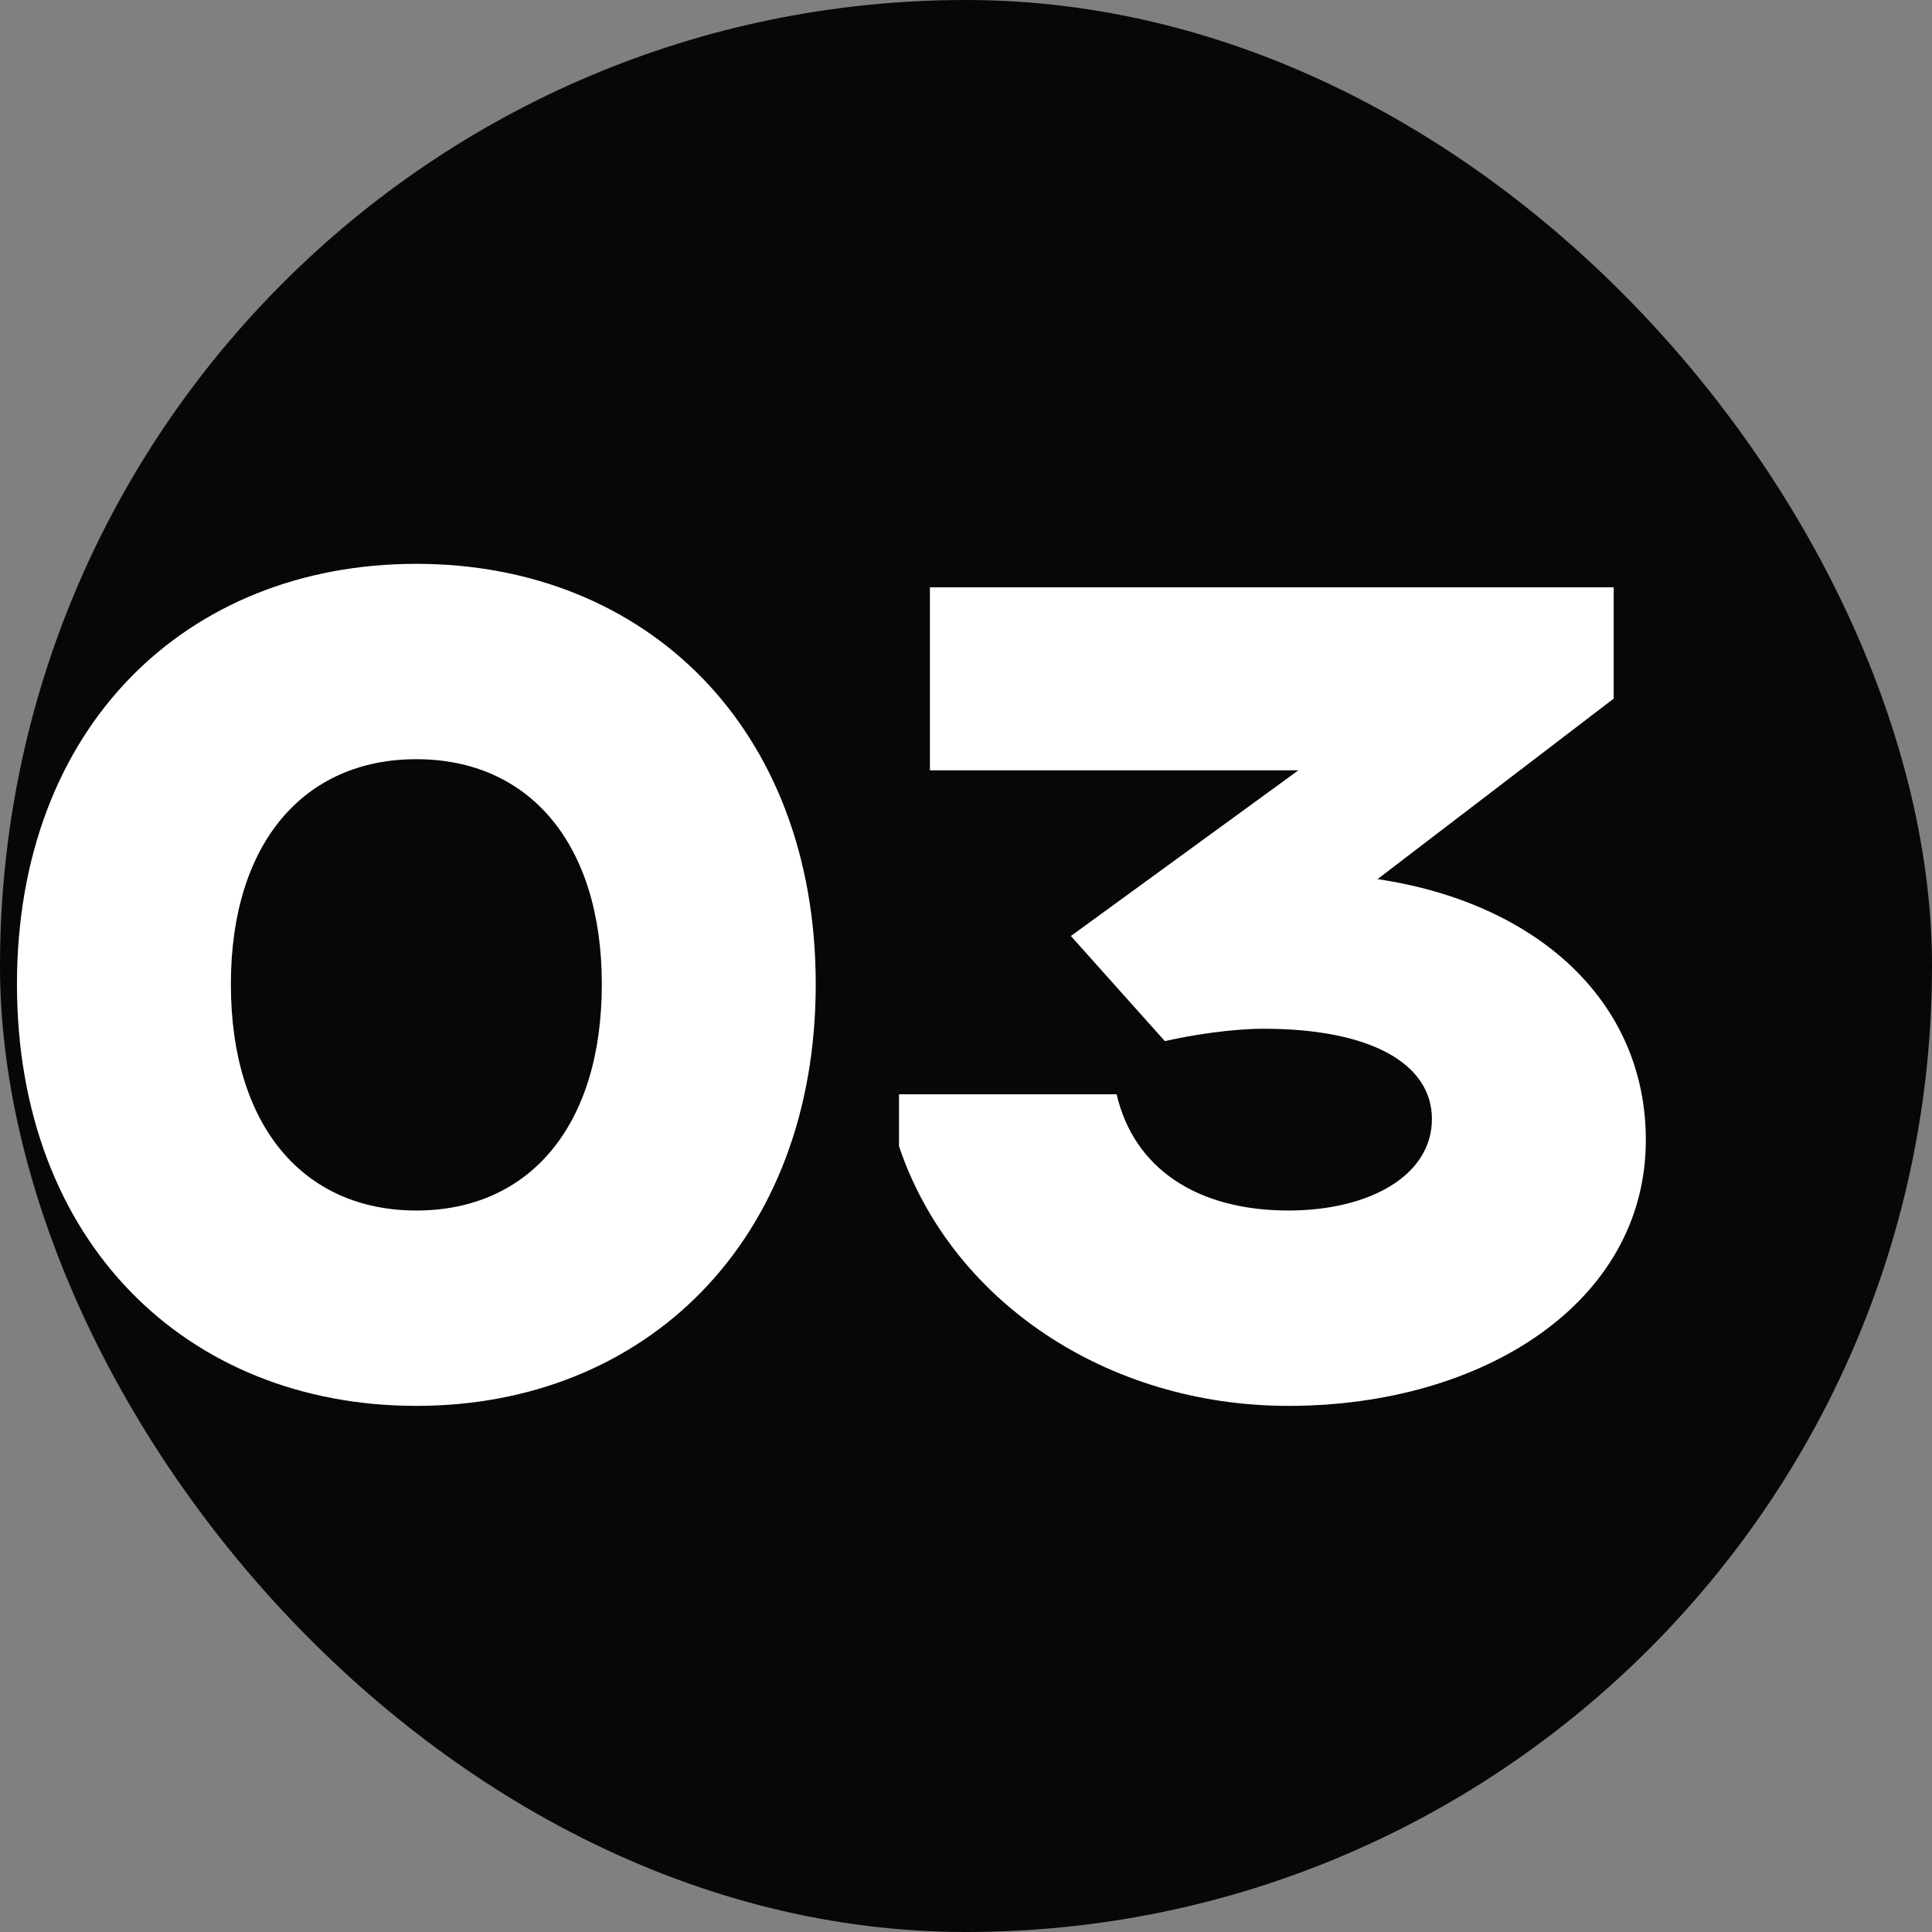
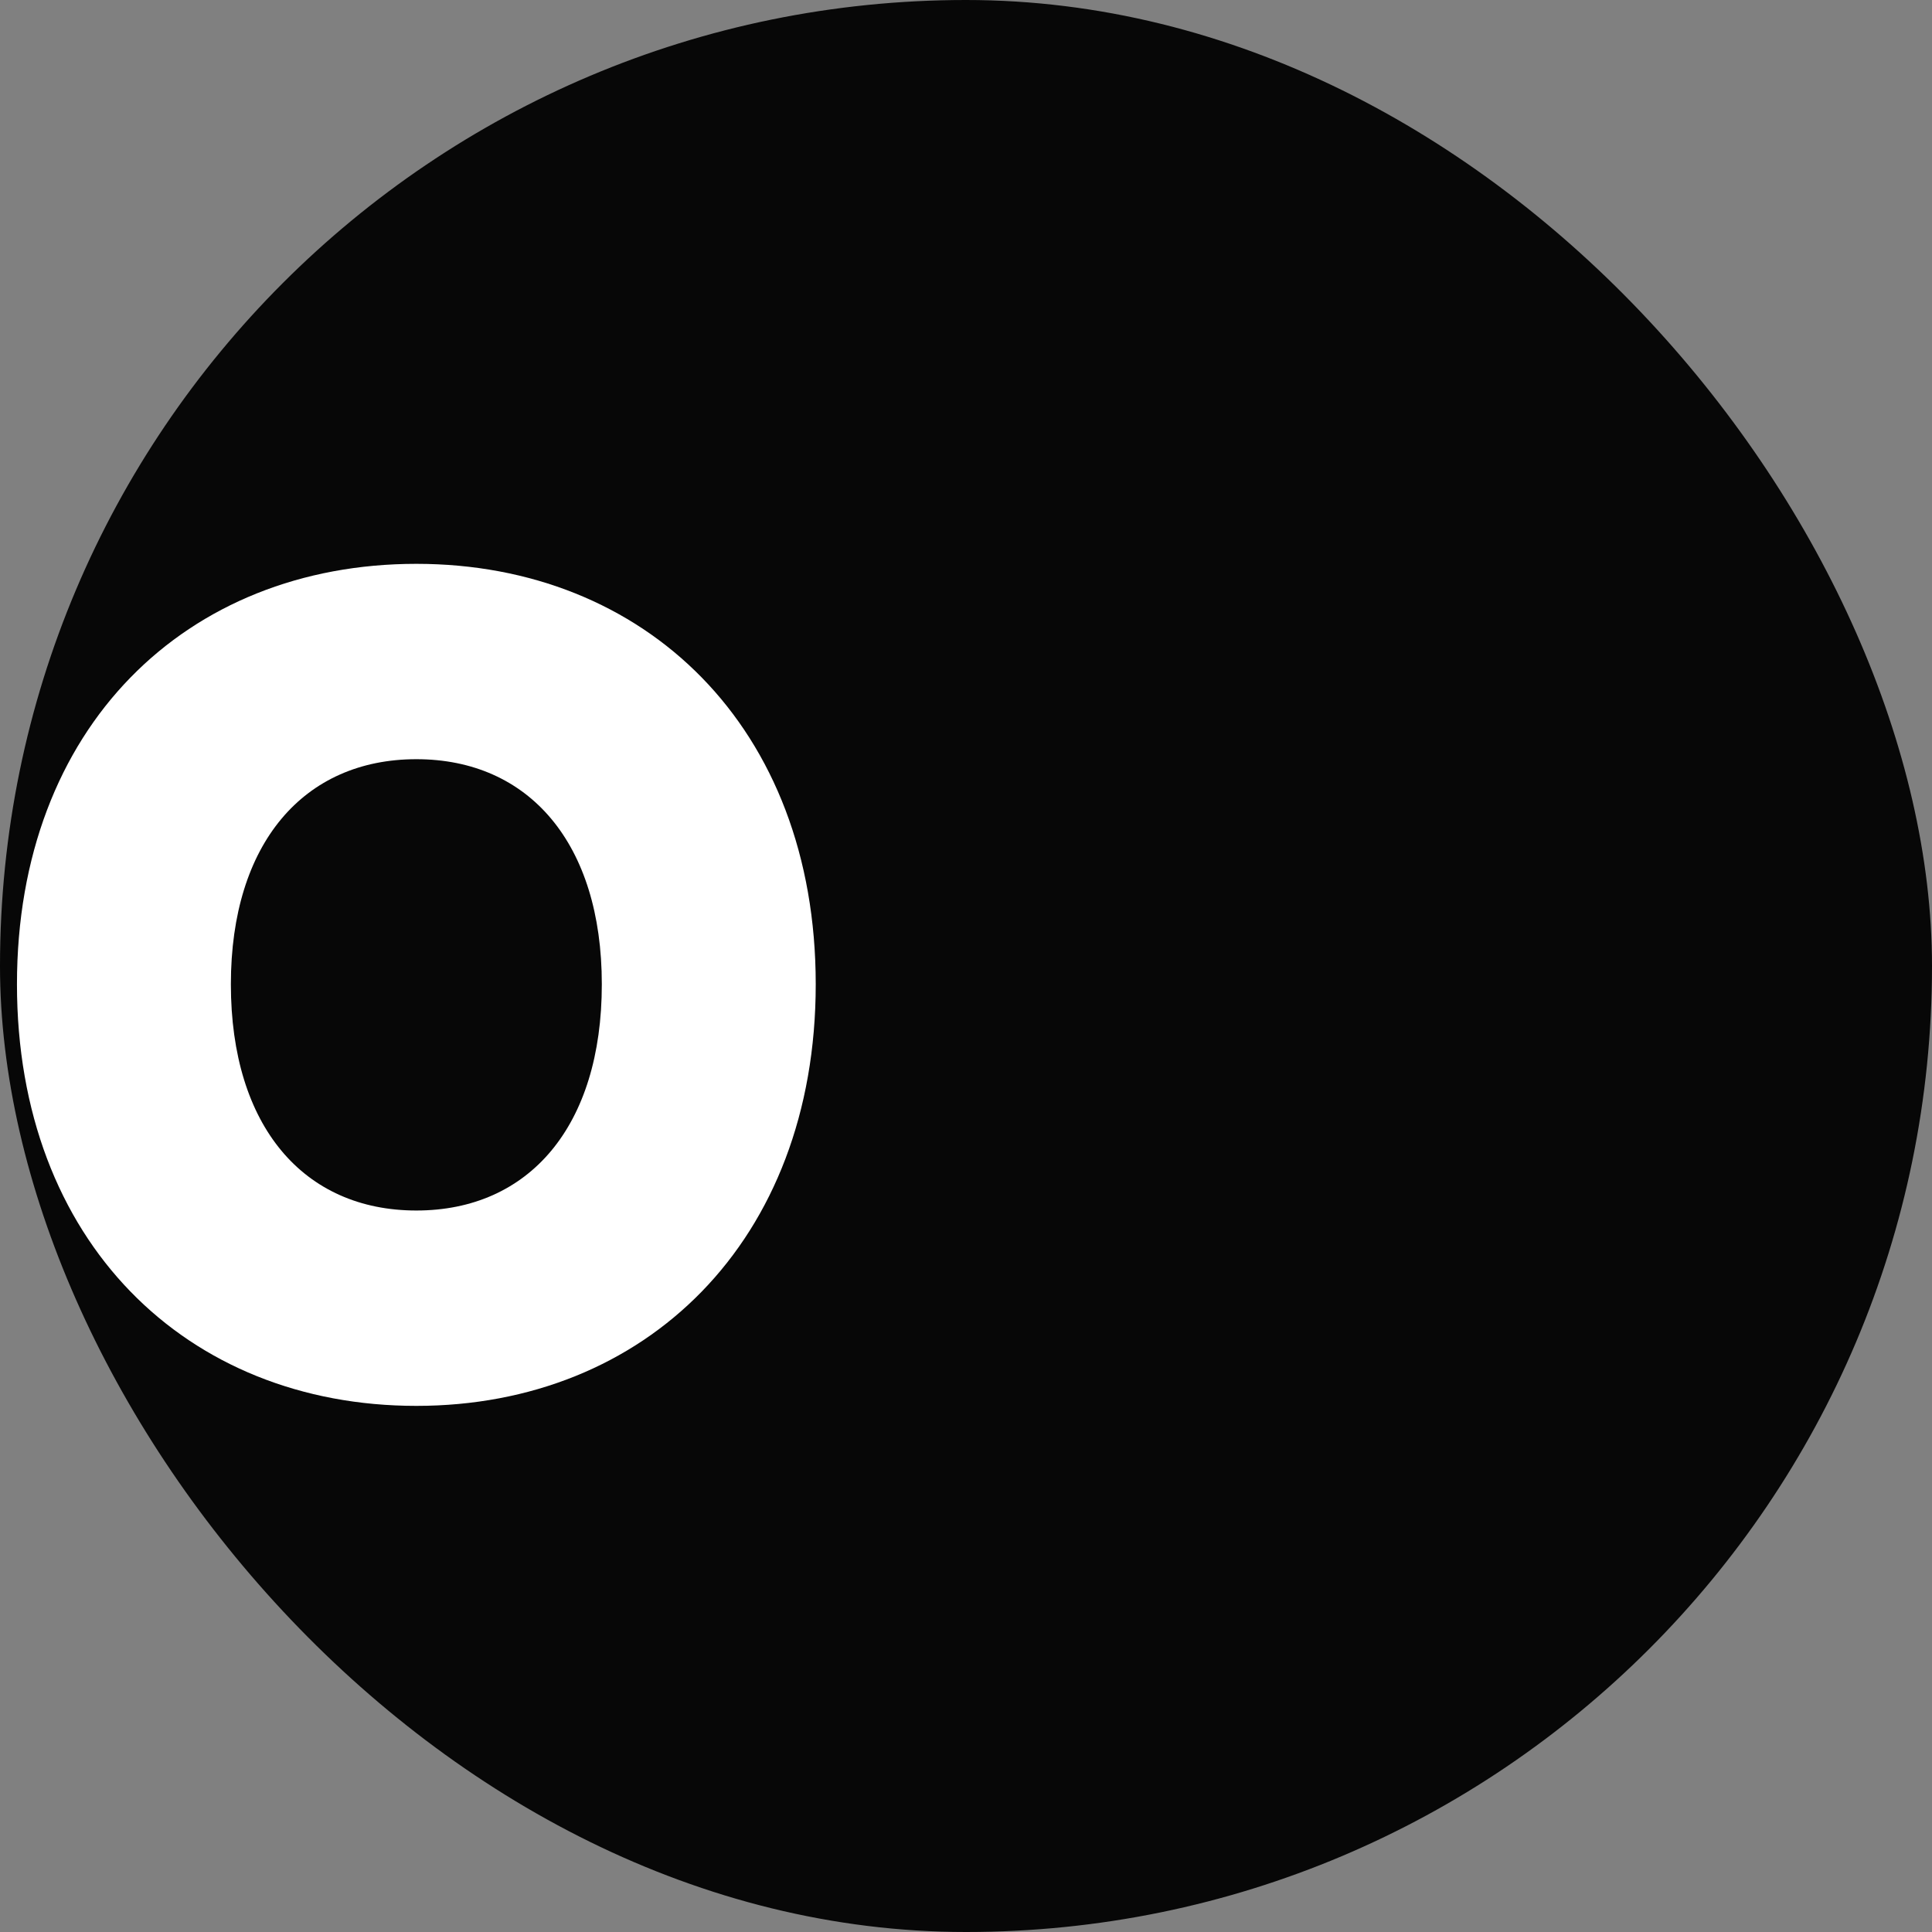
<svg xmlns="http://www.w3.org/2000/svg" width="50" height="50" viewBox="0 0 50 50" fill="none">
  <rect x="0" y="0" width="50" height="50" fill="#808080" stroke="none" />
  <rect width="50" height="50" rx="25" fill="#070707" />
  <path d="M10.775 36.384C4.823 36.384 0.439 32.128 0.439 25.472C0.439 18.816 4.823 14.592 10.775 14.592C16.695 14.592 21.111 18.816 21.111 25.472C21.111 32.128 16.695 36.384 10.775 36.384ZM10.775 19.648C7.863 19.648 5.975 21.824 5.975 25.472C5.975 29.152 7.863 31.328 10.775 31.328C13.688 31.328 15.575 29.152 15.575 25.472C15.575 21.824 13.688 19.648 10.775 19.648Z" fill="white" />
-   <path d="M33.346 36.384C28.642 36.384 24.61 33.664 23.266 29.664V28.32H28.898C29.346 30.24 30.978 31.328 33.346 31.328C35.426 31.328 37.058 30.432 37.058 28.96C37.058 27.52 35.458 26.624 32.706 26.624C31.874 26.624 30.85 26.784 30.146 26.944L27.714 24.224L33.602 19.936H24.066V15.2H41.762V18.08L35.65 22.752C39.746 23.36 42.594 25.888 42.594 29.504C42.594 33.696 38.402 36.384 33.346 36.384Z" fill="white" />
</svg>